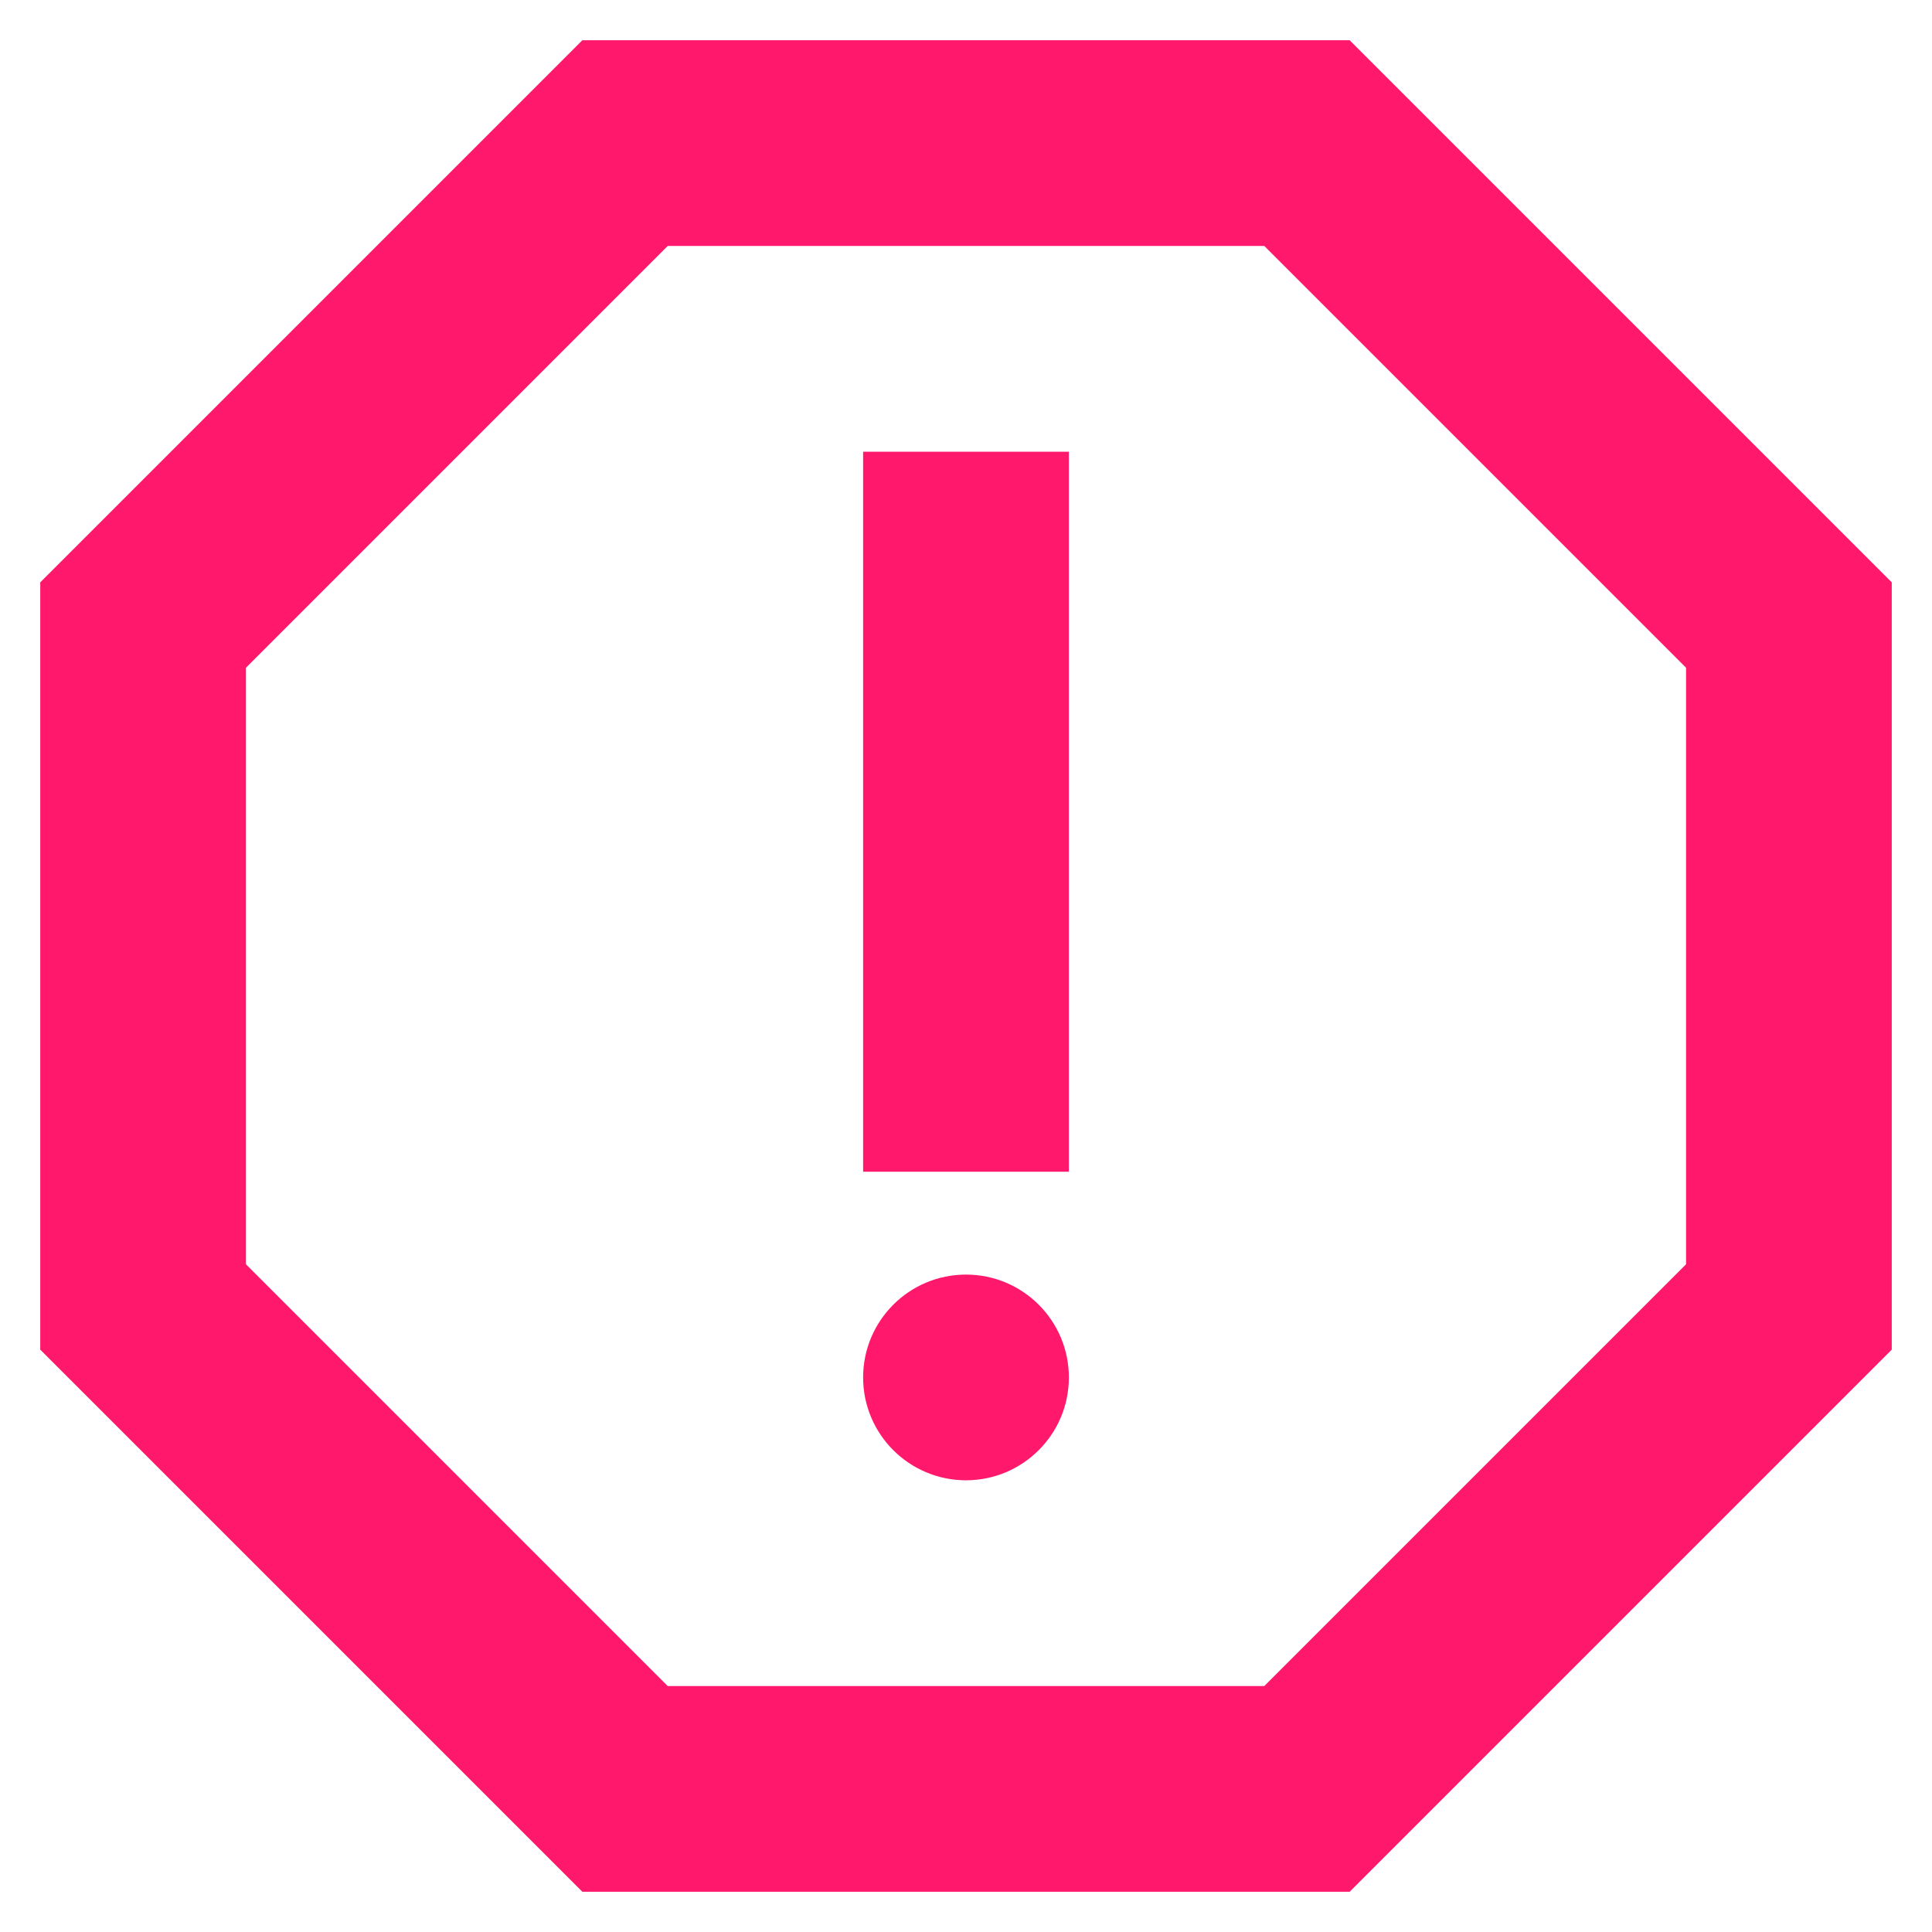
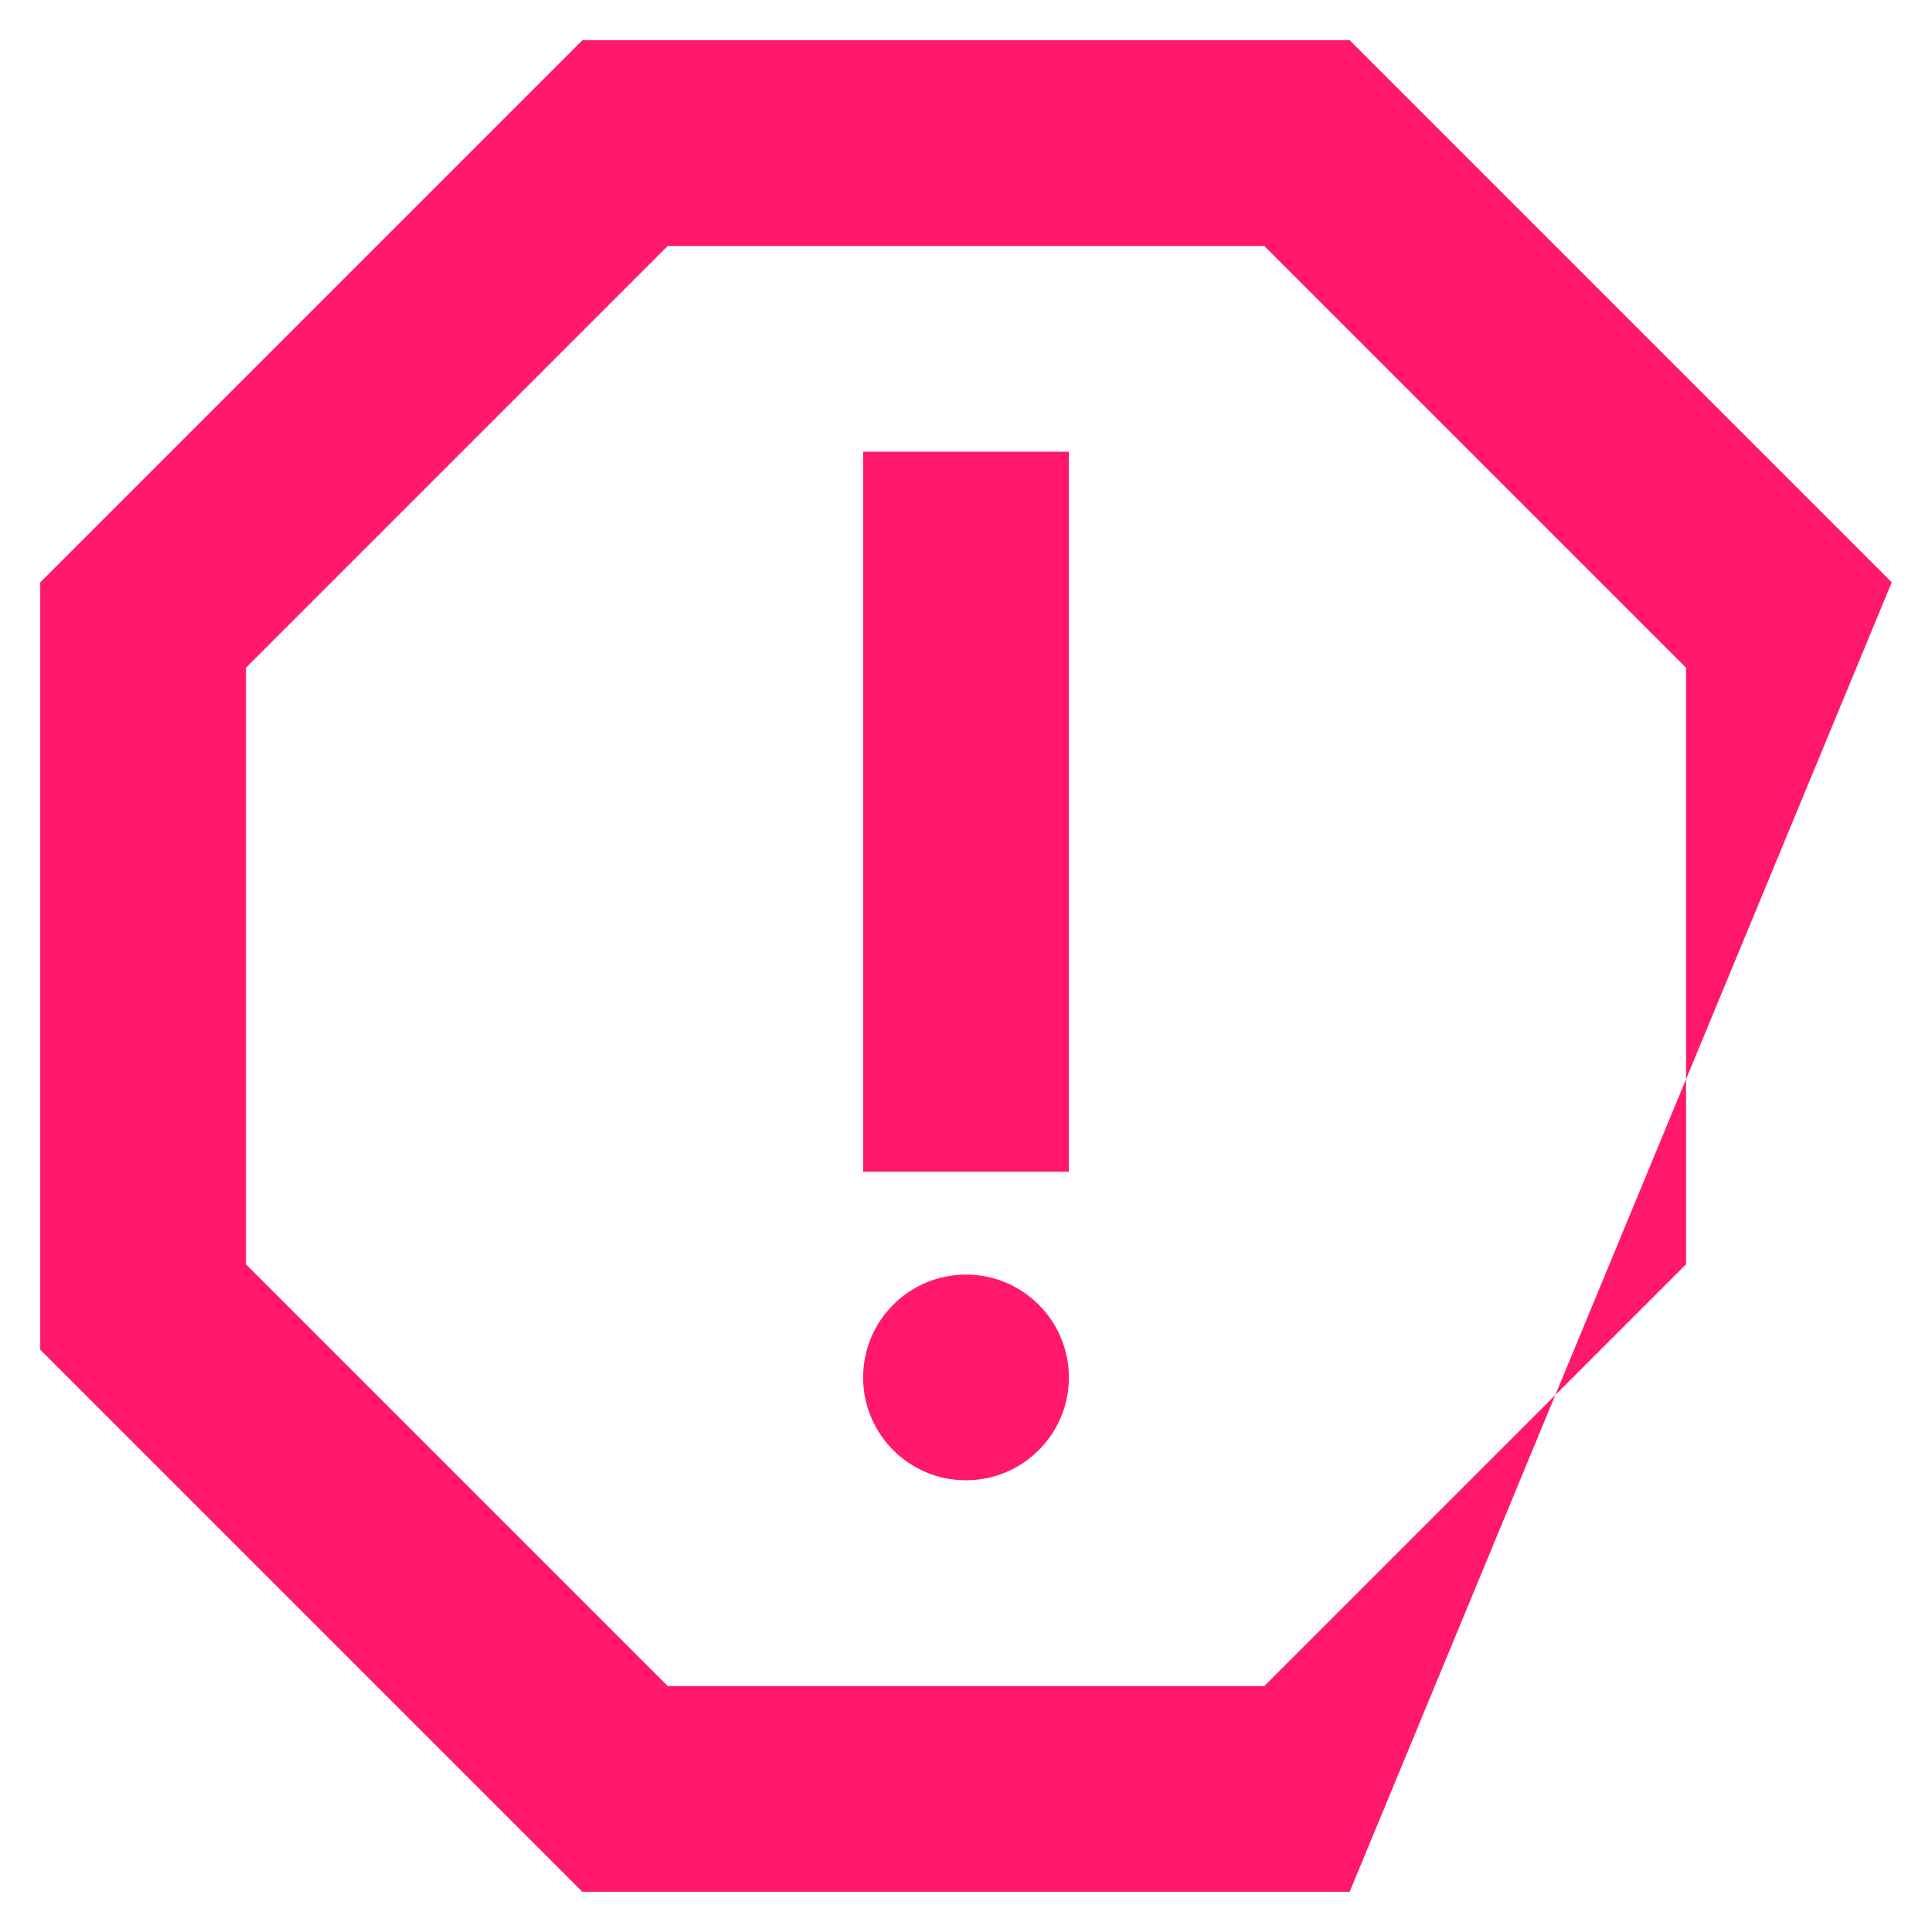
<svg xmlns="http://www.w3.org/2000/svg" width="36" height="36" viewBox="0 0 36 36" fill="none">
-   <path fill-rule="evenodd" clip-rule="evenodd" d="M10.851 0.75H25.149L35.25 10.851V25.149L25.149 35.25H10.851L0.75 25.149V10.851L10.851 0.75ZM23.558 31.417L31.417 23.558V12.442L23.558 4.583H12.442L4.583 12.442V23.558L12.442 31.417H23.558ZM18 23.75C16.942 23.75 16.083 24.608 16.083 25.667C16.083 26.725 16.942 27.583 18 27.583C19.058 27.583 19.917 26.725 19.917 25.667C19.917 24.608 19.058 23.75 18 23.75ZM19.917 8.417H16.083V21.833H19.917V8.417Z" fill="#FF186B" />
+   <path fill-rule="evenodd" clip-rule="evenodd" d="M10.851 0.75H25.149L35.25 10.851L25.149 35.25H10.851L0.75 25.149V10.851L10.851 0.75ZM23.558 31.417L31.417 23.558V12.442L23.558 4.583H12.442L4.583 12.442V23.558L12.442 31.417H23.558ZM18 23.75C16.942 23.75 16.083 24.608 16.083 25.667C16.083 26.725 16.942 27.583 18 27.583C19.058 27.583 19.917 26.725 19.917 25.667C19.917 24.608 19.058 23.75 18 23.75ZM19.917 8.417H16.083V21.833H19.917V8.417Z" fill="#FF186B" />
</svg>